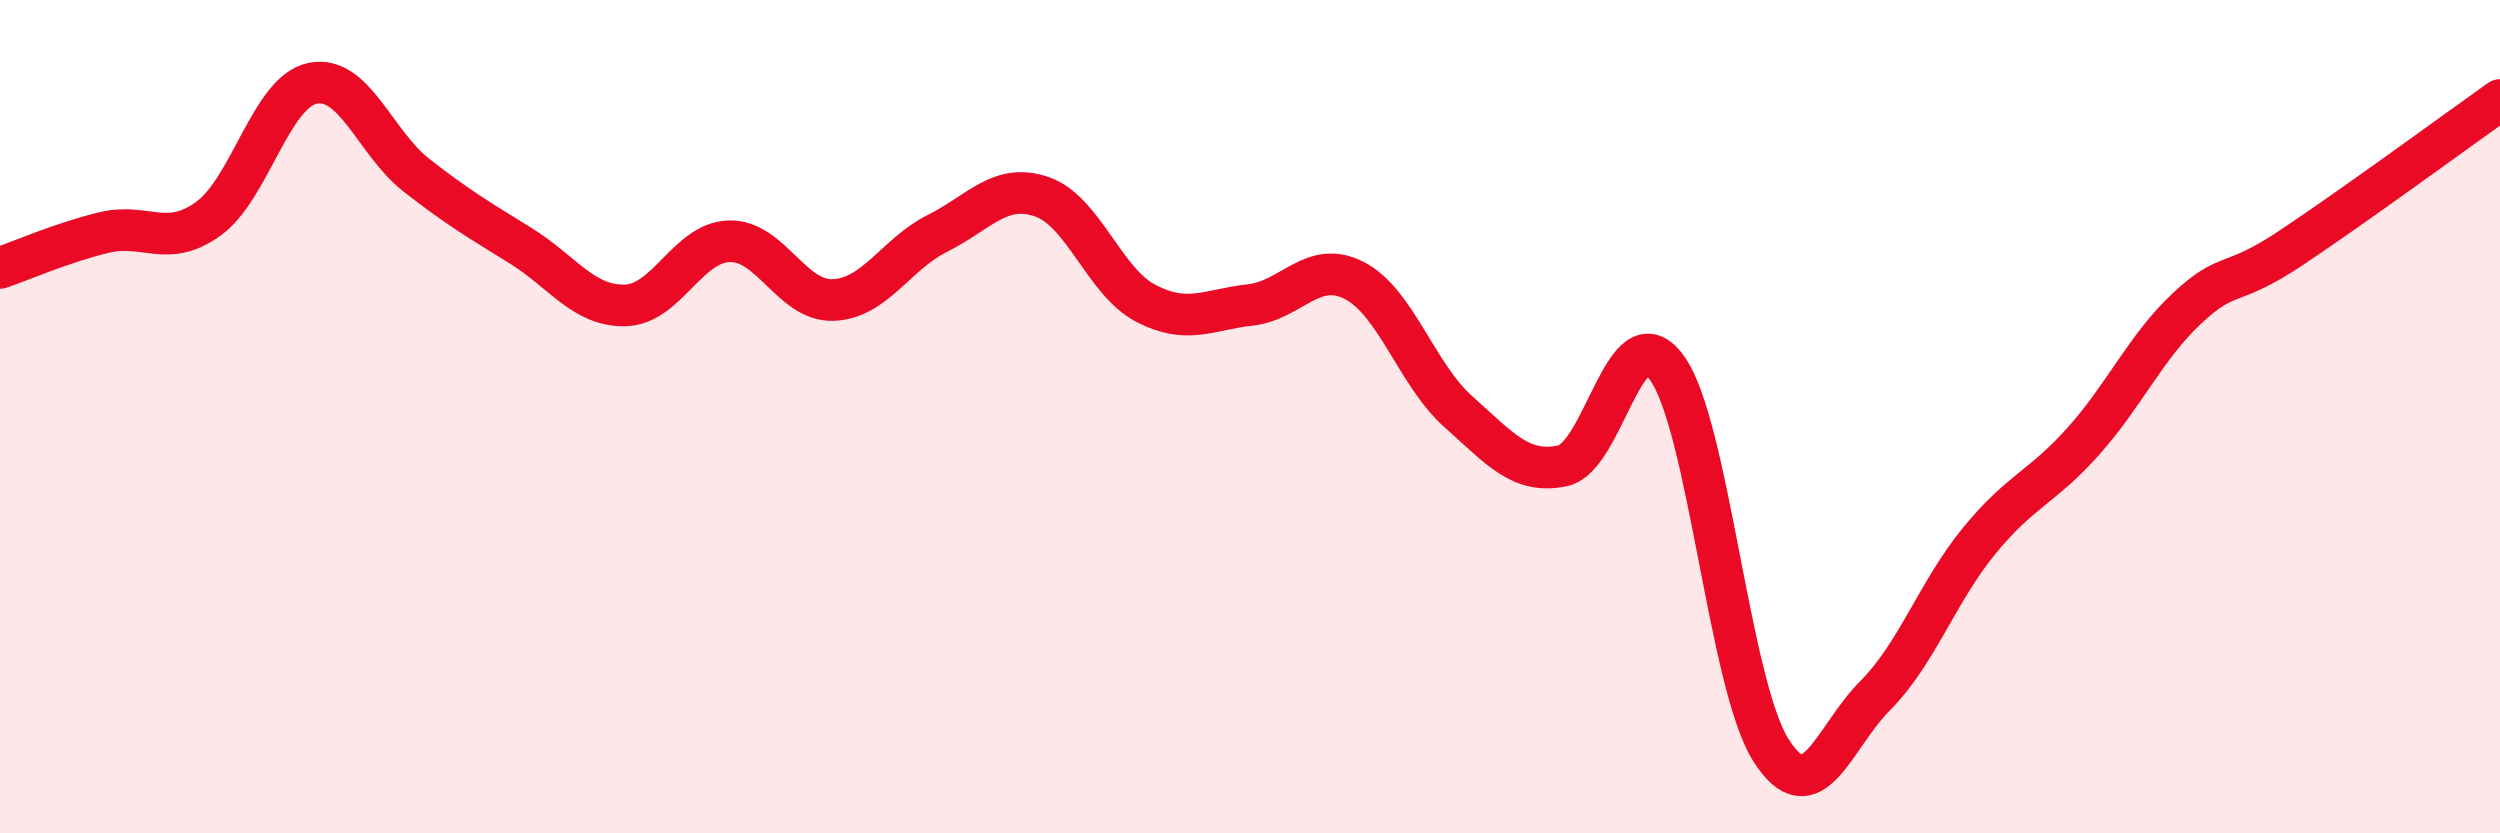
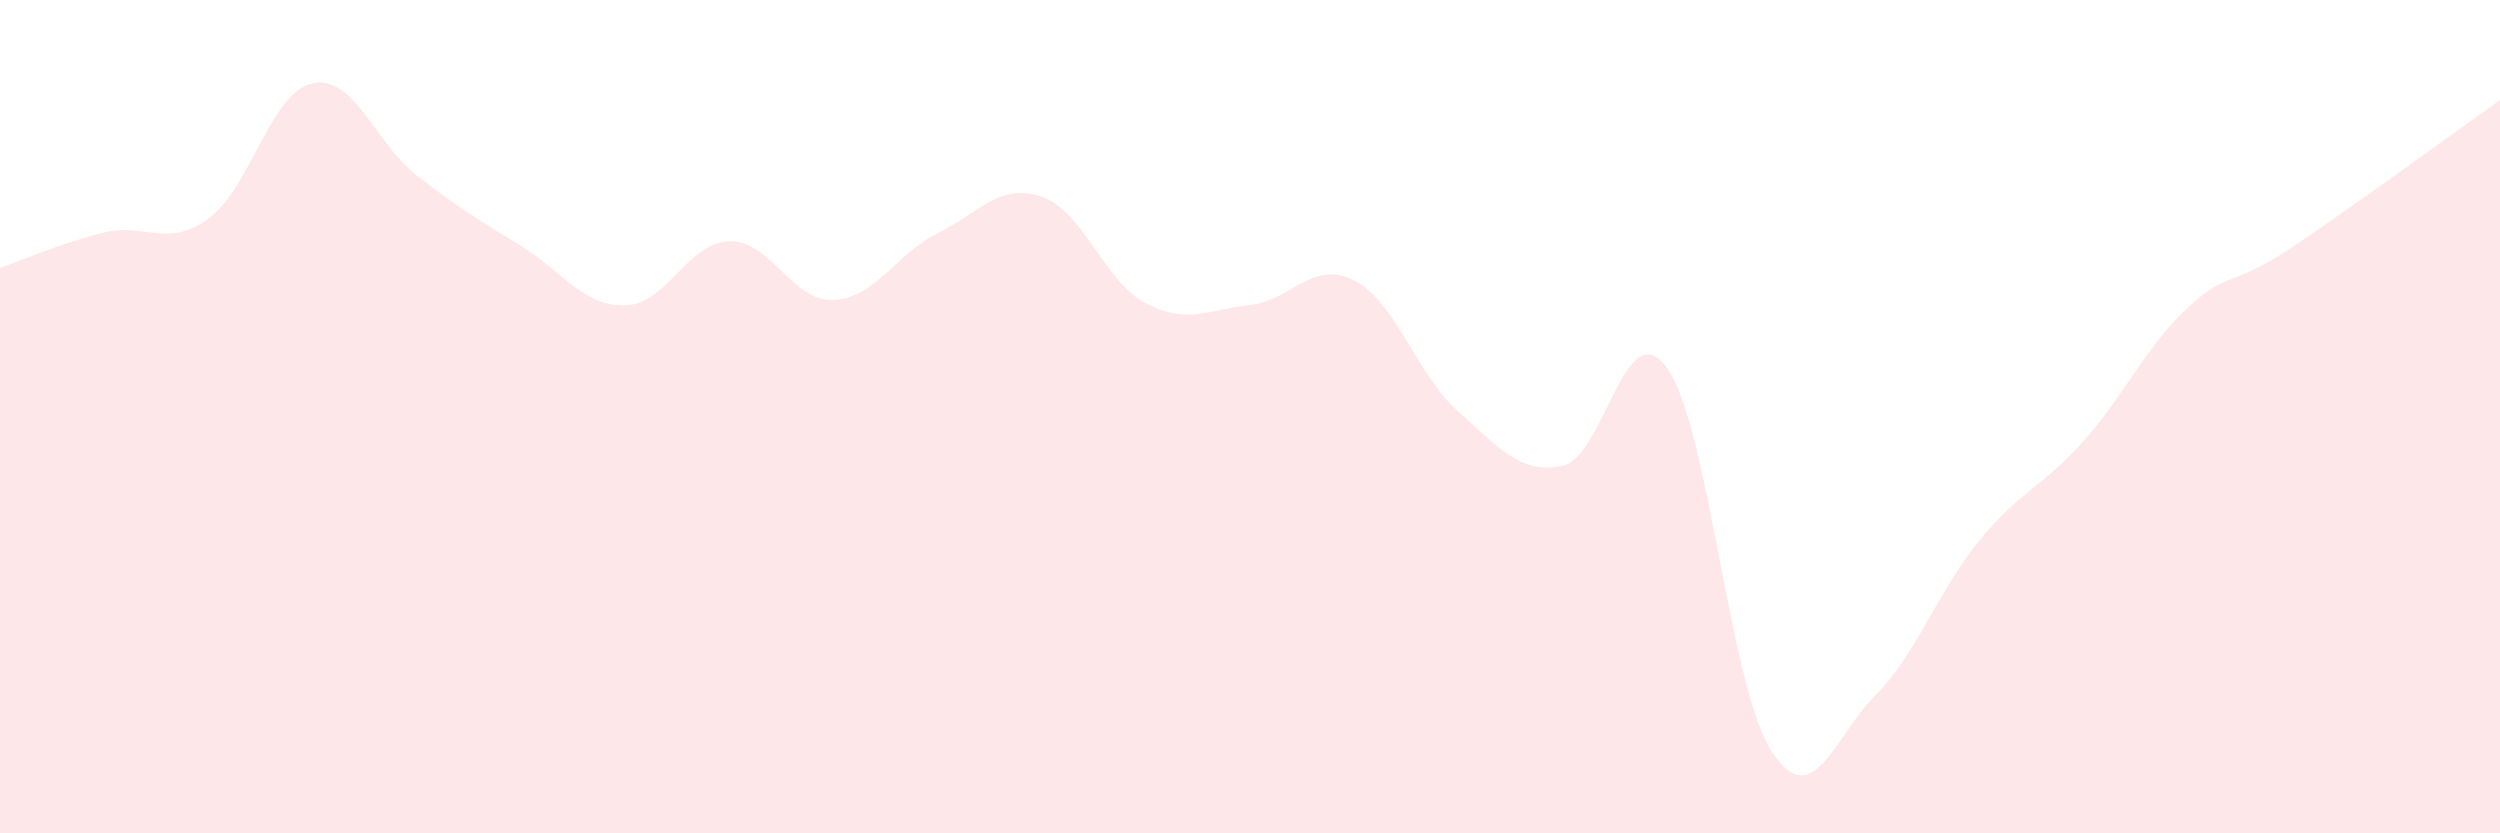
<svg xmlns="http://www.w3.org/2000/svg" width="60" height="20" viewBox="0 0 60 20">
  <path d="M 0,6.43 C 0.5,6.26 1.5,5.82 2.5,5.58 C 3.5,5.34 4,5.97 5,5.25 C 6,4.53 6.5,2.21 7.5,2 C 8.5,1.79 9,3.43 10,4.21 C 11,4.99 11.5,5.28 12.5,5.9 C 13.5,6.52 14,7.35 15,7.33 C 16,7.31 16.5,5.82 17.5,5.79 C 18.5,5.76 19,7.24 20,7.2 C 21,7.16 21.5,6.1 22.5,5.6 C 23.5,5.1 24,4.38 25,4.72 C 26,5.06 26.5,6.76 27.5,7.28 C 28.5,7.8 29,7.43 30,7.32 C 31,7.21 31.5,6.22 32.5,6.73 C 33.5,7.24 34,8.99 35,9.88 C 36,10.77 36.5,11.39 37.5,11.18 C 38.5,10.97 39,7.46 40,8.82 C 41,10.18 41.5,16.42 42.5,18 C 43.5,19.58 44,17.7 45,16.7 C 46,15.7 46.5,14.2 47.5,12.98 C 48.5,11.76 49,11.71 50,10.59 C 51,9.47 51.5,8.32 52.5,7.39 C 53.5,6.46 53.5,6.94 55,5.94 C 56.5,4.94 59,3.11 60,2.4L60 20L0 20Z" fill="#EB0A25" opacity="0.1" stroke-linecap="round" stroke-linejoin="round" />
-   <path d="M 0,6.43 C 0.5,6.26 1.5,5.82 2.5,5.58 C 3.5,5.34 4,5.97 5,5.25 C 6,4.53 6.5,2.21 7.5,2 C 8.5,1.79 9,3.43 10,4.21 C 11,4.99 11.5,5.28 12.5,5.9 C 13.5,6.52 14,7.35 15,7.33 C 16,7.31 16.5,5.82 17.5,5.79 C 18.5,5.76 19,7.24 20,7.2 C 21,7.16 21.5,6.1 22.5,5.6 C 23.5,5.1 24,4.38 25,4.72 C 26,5.06 26.5,6.76 27.5,7.28 C 28.5,7.8 29,7.43 30,7.32 C 31,7.21 31.5,6.22 32.5,6.73 C 33.5,7.24 34,8.99 35,9.88 C 36,10.77 36.5,11.39 37.5,11.18 C 38.5,10.97 39,7.46 40,8.82 C 41,10.18 41.5,16.42 42.5,18 C 43.5,19.58 44,17.7 45,16.7 C 46,15.7 46.5,14.2 47.5,12.98 C 48.5,11.76 49,11.71 50,10.59 C 51,9.47 51.5,8.32 52.5,7.39 C 53.5,6.46 53.5,6.94 55,5.94 C 56.5,4.94 59,3.11 60,2.4" stroke="#EB0A25" stroke-width="1" fill="none" stroke-linecap="round" stroke-linejoin="round" />
</svg>